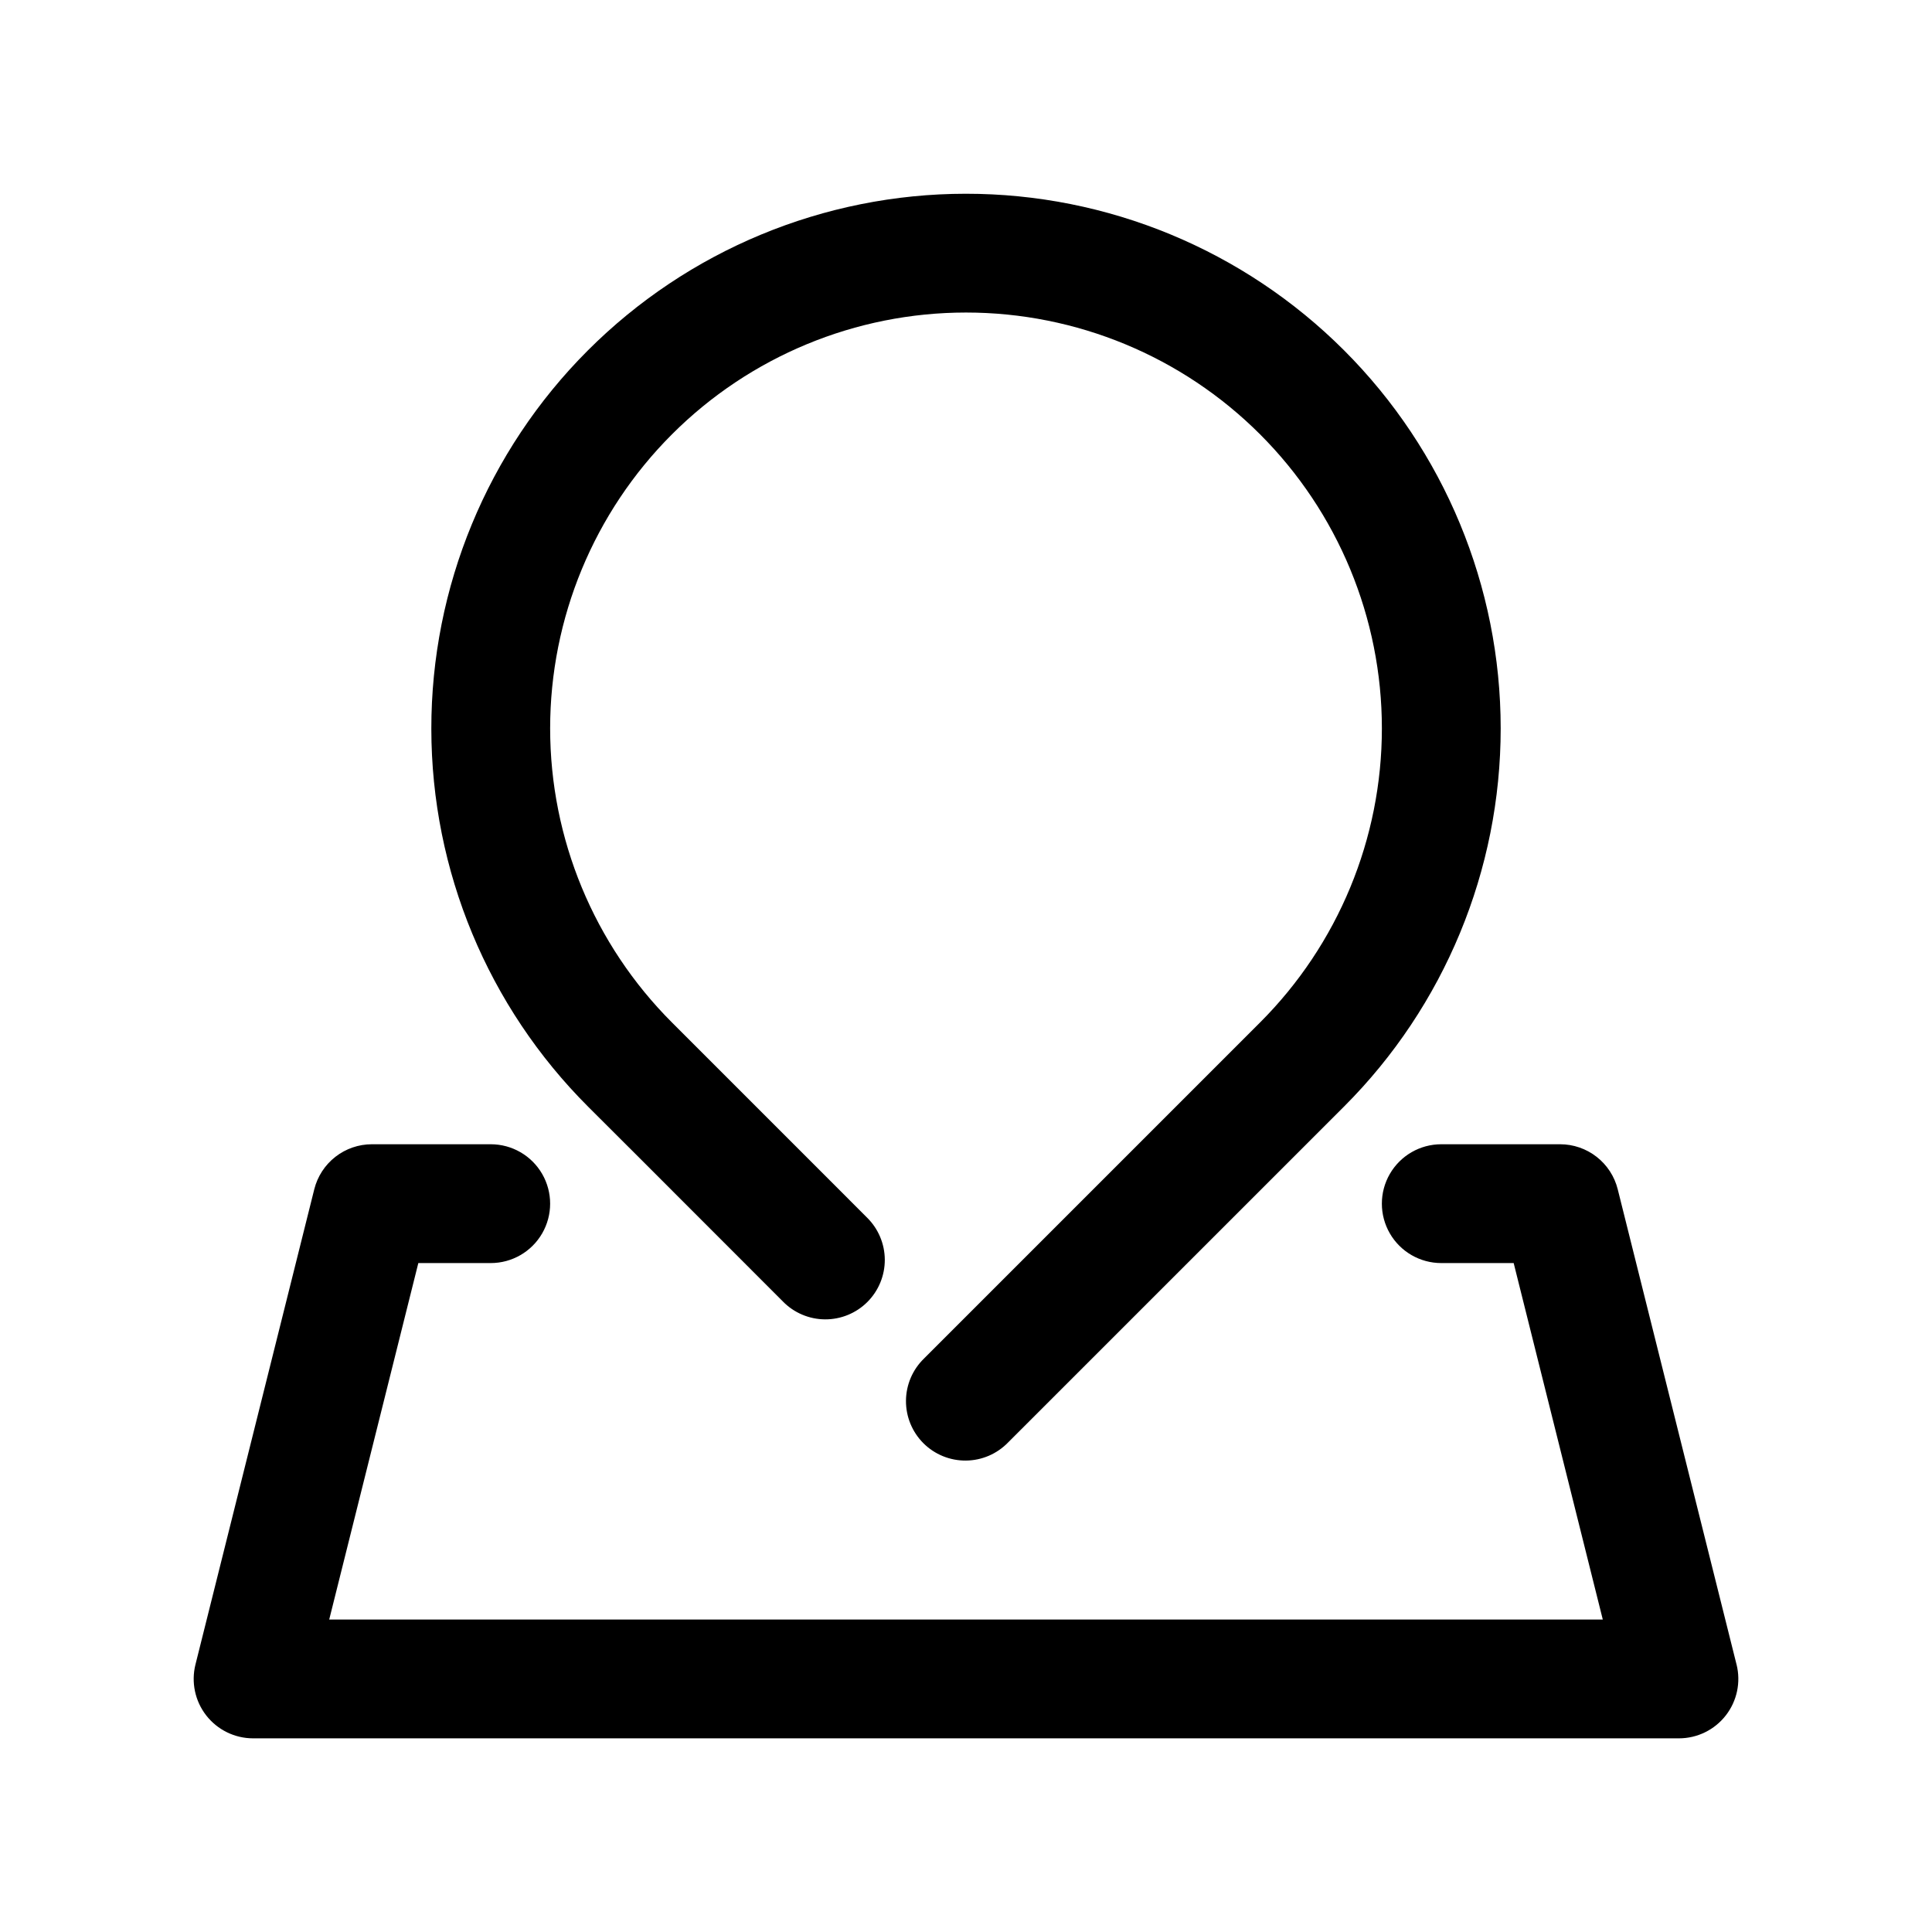
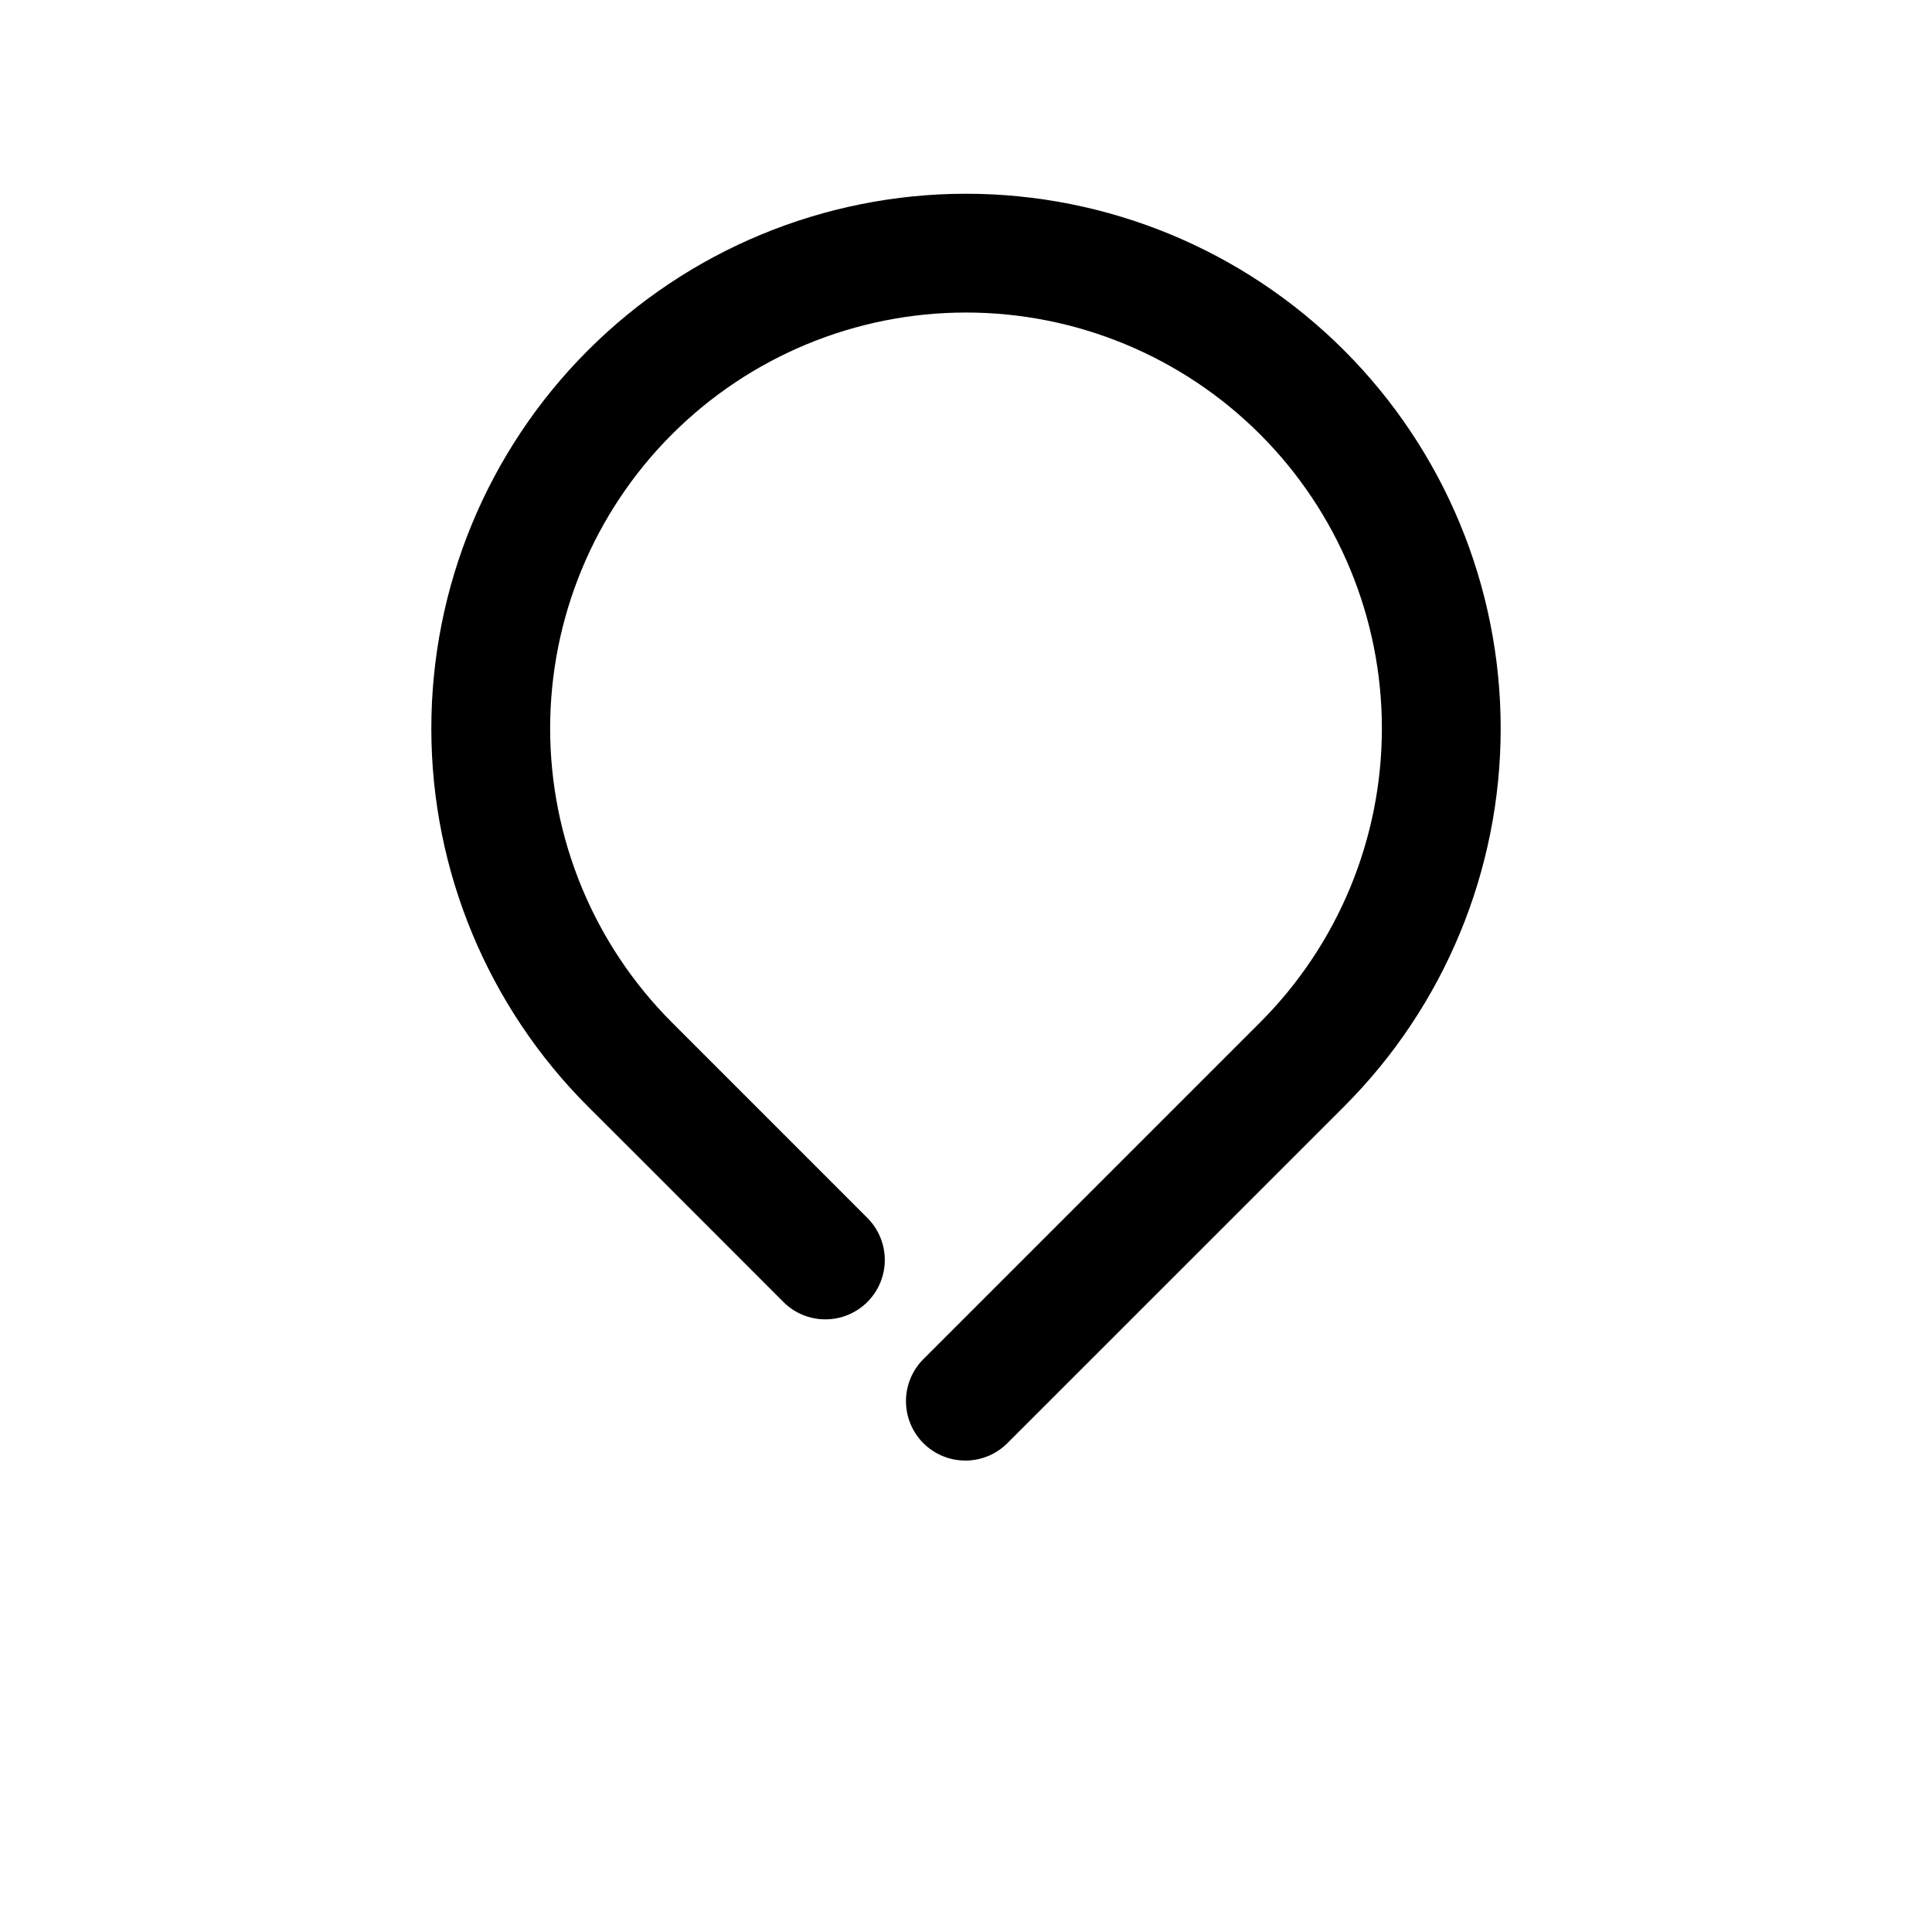
<svg xmlns="http://www.w3.org/2000/svg" fill="#000000" width="800px" height="800px" version="1.1" viewBox="144 144 512 512">
  <g>
    <path d="m341.7 479.12 9.762 9.77v0.004c2.941 3.012 6.965 4.727 11.176 4.75 4.207 0.027 8.254-1.633 11.23-4.609 2.977-2.977 4.637-7.023 4.613-11.23-0.027-4.211-1.742-8.234-4.754-11.176l-9.762-9.77c-20.727-20.742-40.715-40.738-41.895-41.898-20.668-20.672-32.277-48.703-32.277-77.93 0.004-29.23 11.613-57.262 32.281-77.926 20.668-20.668 48.699-32.281 77.93-32.281 29.227 0 57.258 11.613 77.926 32.281 20.668 20.664 32.281 48.695 32.281 77.926 0 29.227-11.609 57.258-32.277 77.93l-89.062 89.062c-3.027 2.934-4.75 6.961-4.781 11.18-0.031 4.215 1.629 8.27 4.609 11.254 2.984 2.981 7.035 4.641 11.254 4.609 4.215-0.031 8.242-1.754 11.18-4.781l89.07-89.059c26.574-26.582 41.5-62.633 41.492-100.22-0.008-37.586-14.953-73.633-41.543-100.2-26.59-26.566-62.645-41.484-100.23-41.461-37.59 0.023-73.629 14.977-100.19 41.574-26.559 26.602-41.461 62.66-41.426 100.25 0.031 37.586 15 73.621 41.605 100.17 1.309 1.27 21.172 21.148 41.789 41.781z" />
-     <path d="m604.2 585.11-31.488-125.95c-0.852-3.402-2.816-6.426-5.586-8.586-2.766-2.16-6.176-3.336-9.688-3.336h-31.488c-5.625 0-10.82 3-13.633 7.871-2.812 4.871-2.812 10.875 0 15.746s8.008 7.871 13.633 7.871h19.188l23.617 94.465h-337.51l23.617-94.465h19.188c5.625 0 10.82-3 13.633-7.871s2.812-10.875 0-15.746c-2.812-4.871-8.008-7.871-13.633-7.871h-31.488c-3.512 0-6.922 1.176-9.688 3.336s-4.734 5.184-5.586 8.586l-31.488 125.95c-1.176 4.703-0.121 9.688 2.863 13.508 2.984 3.824 7.562 6.059 12.41 6.059h377.86c4.852 0 9.426-2.234 12.41-6.059 2.984-3.82 4.039-8.805 2.863-13.508z" />
  </g>
</svg>